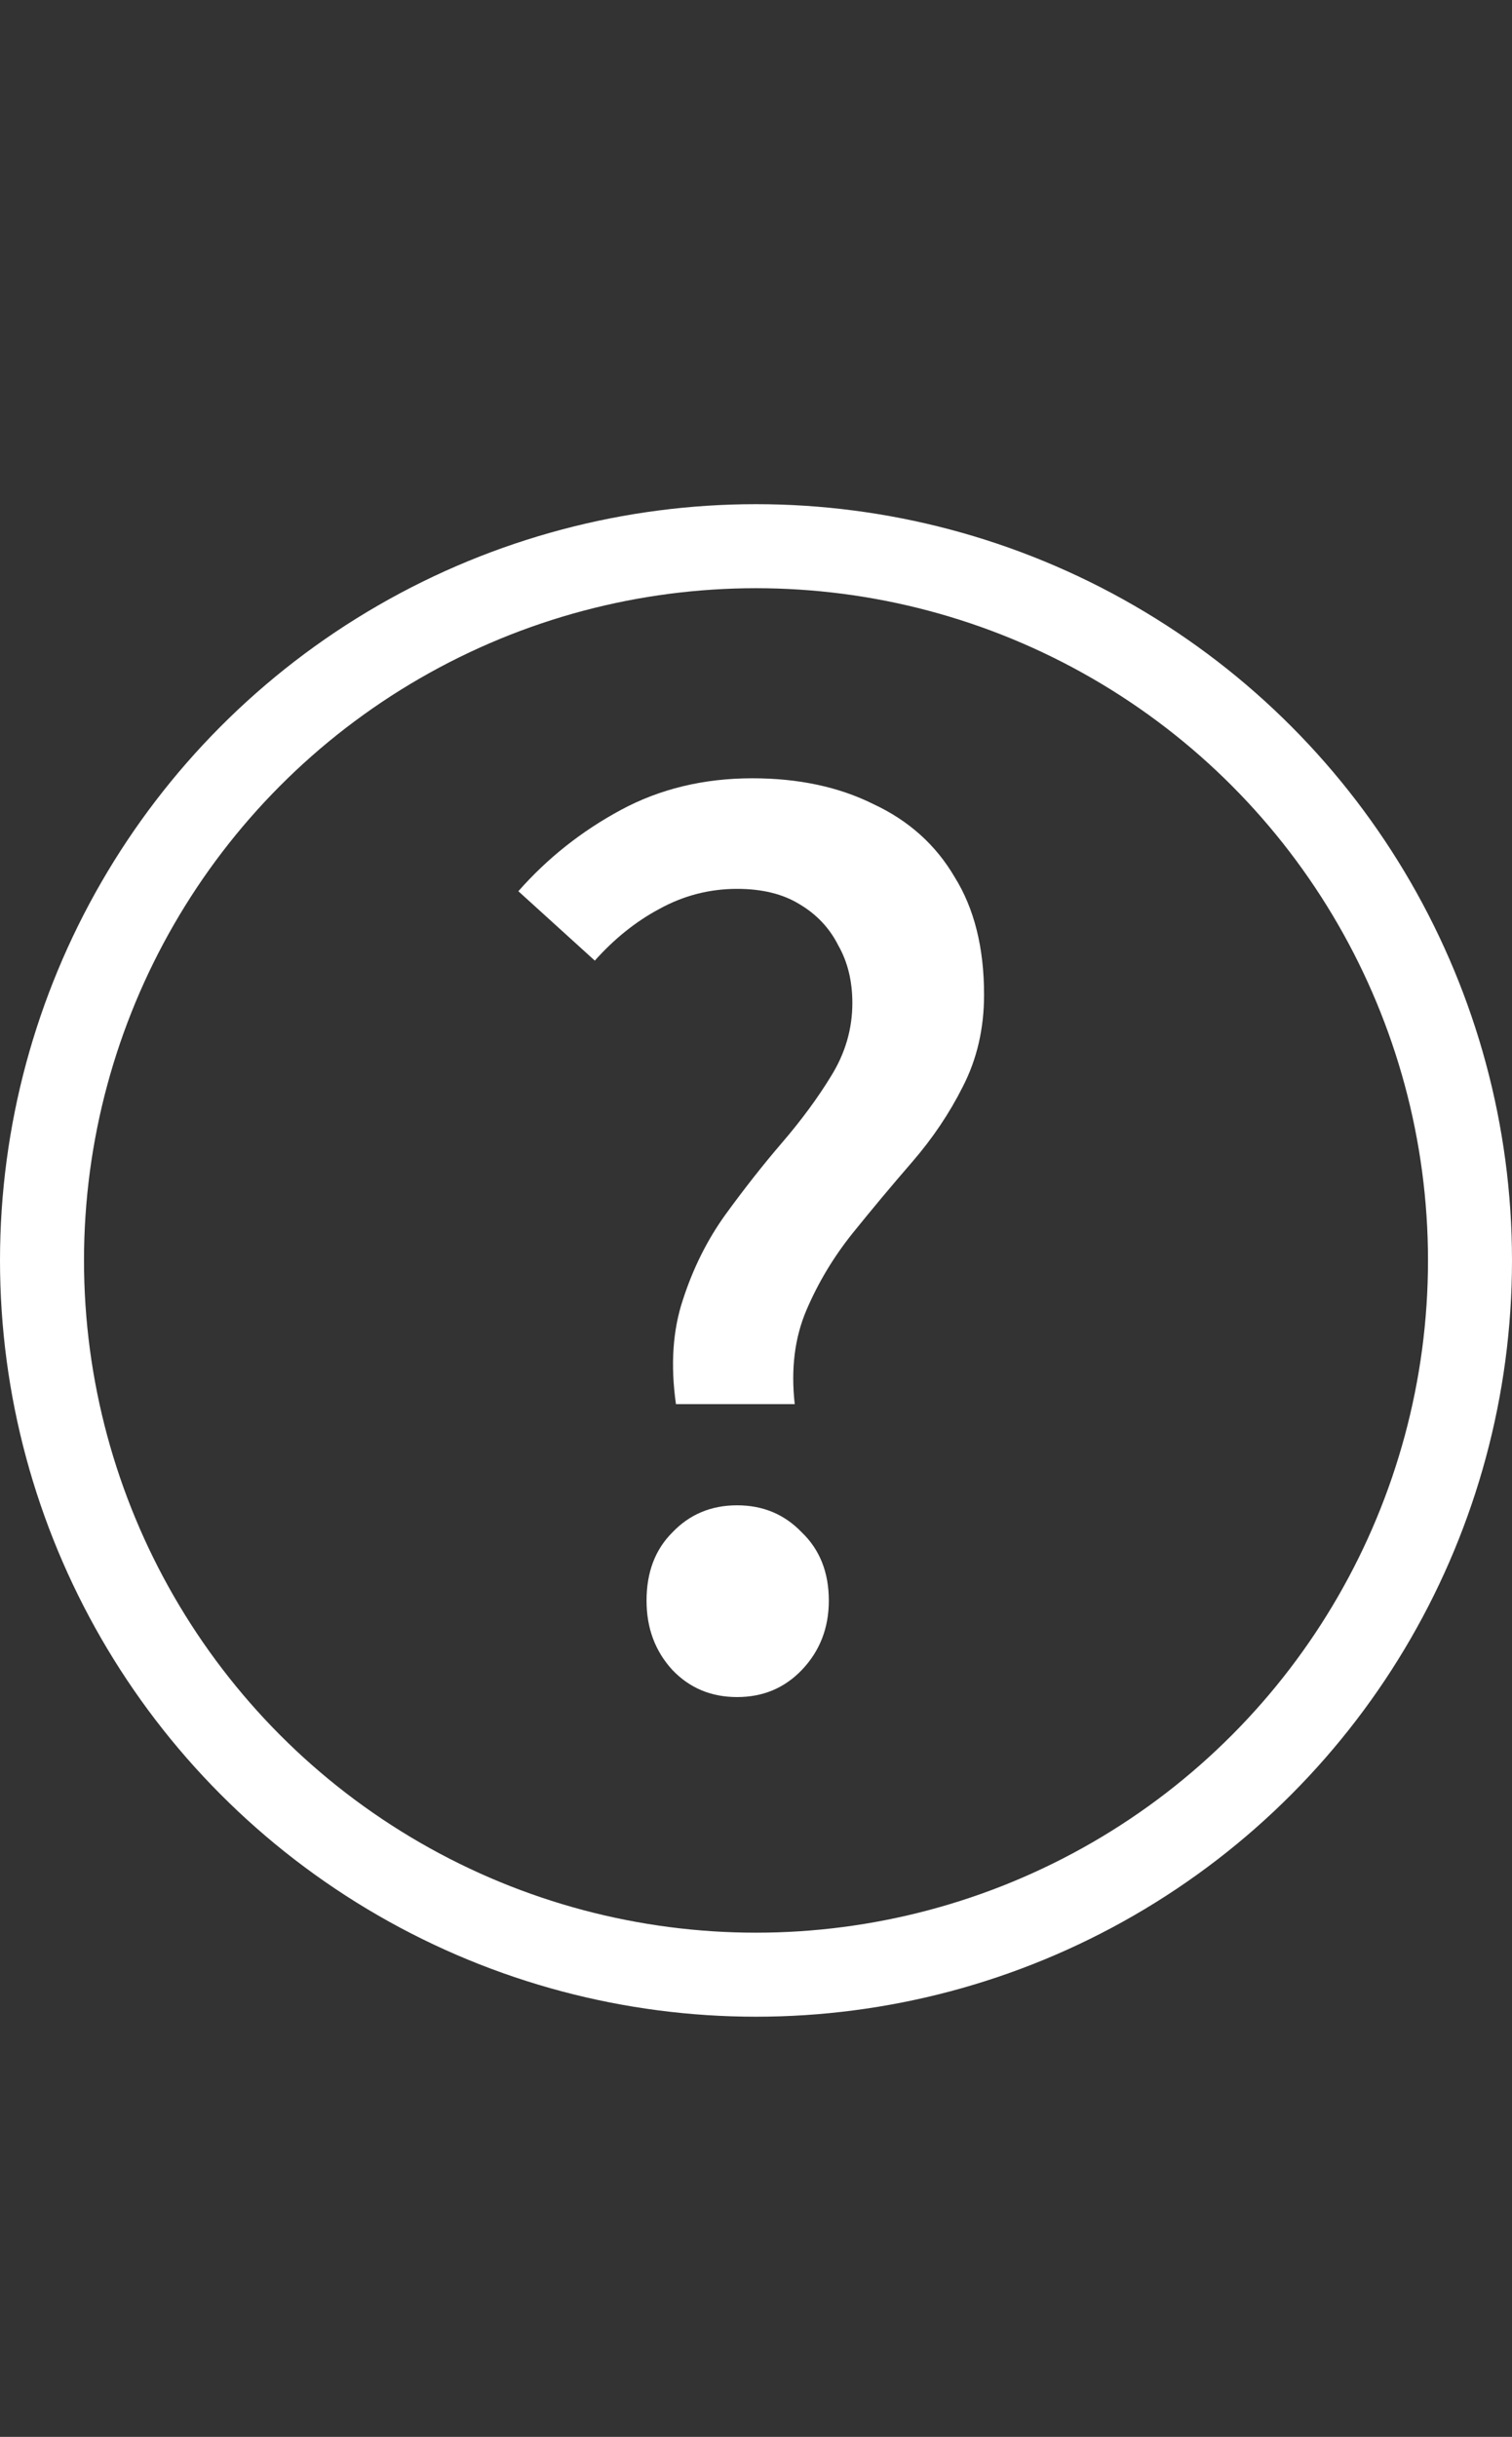
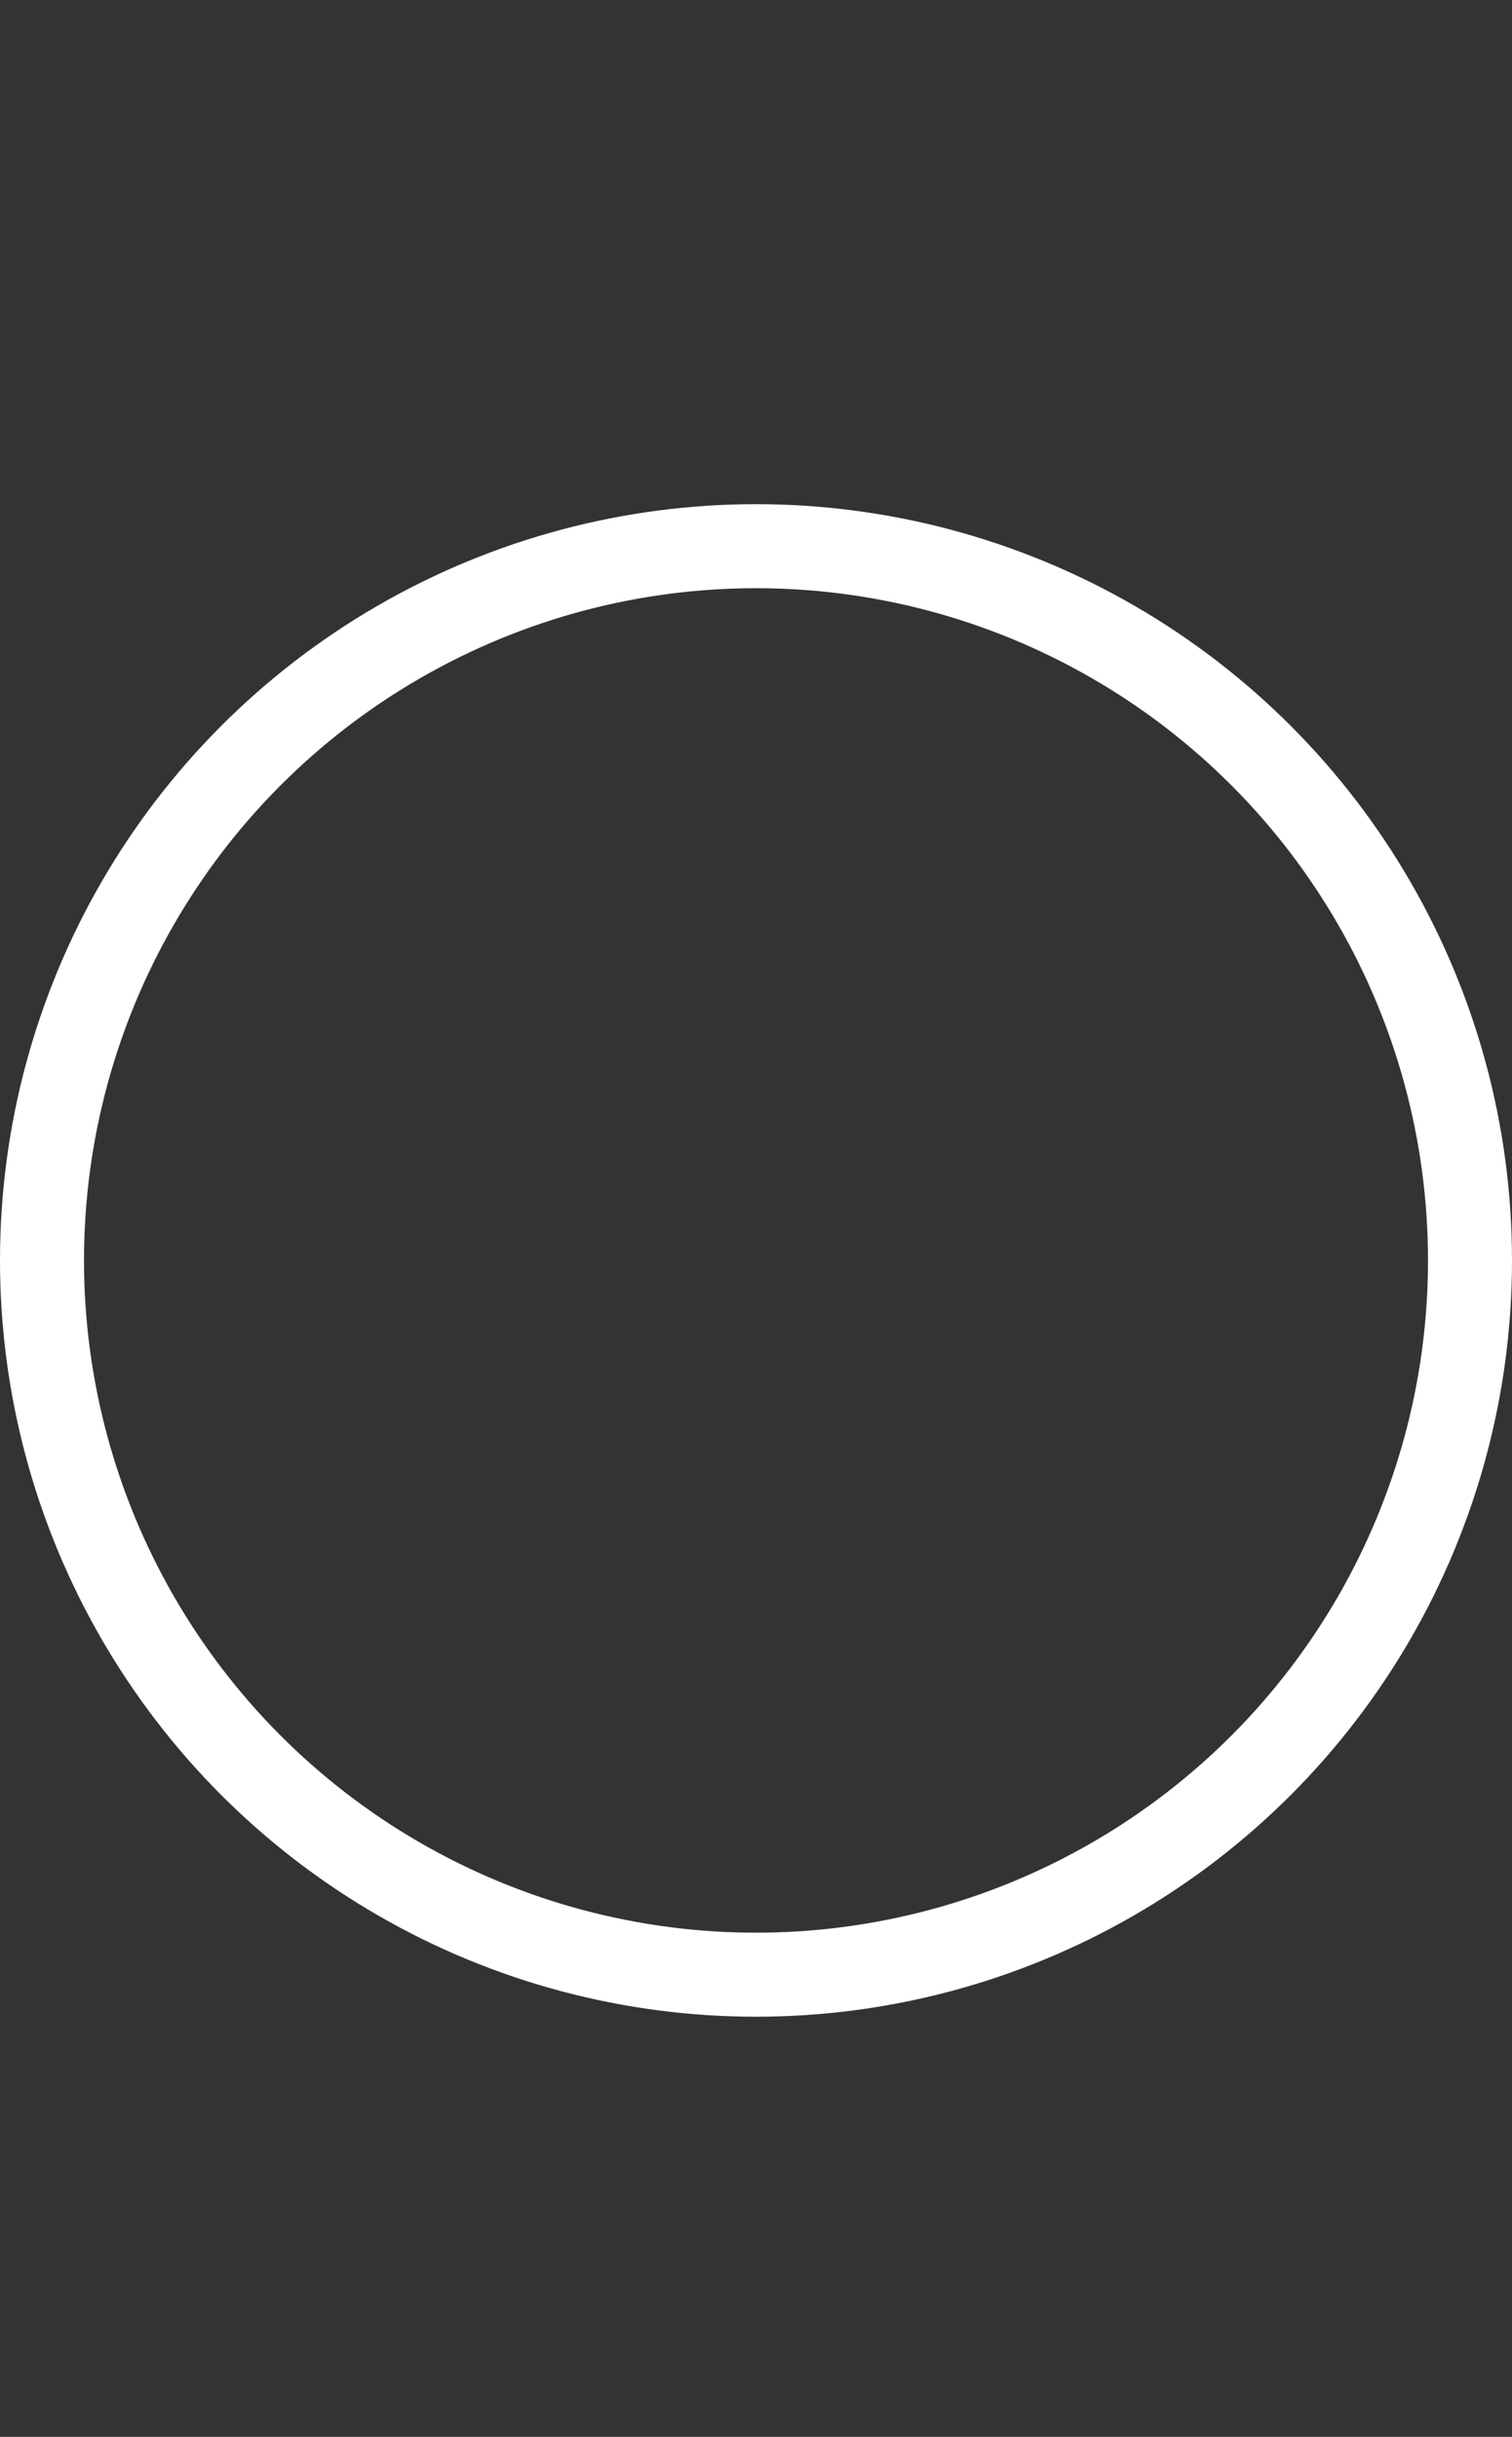
<svg xmlns="http://www.w3.org/2000/svg" width="18" height="29" viewBox="0 0 18 29" fill="none">
  <rect x="0" y="0" width="18" height="29" fill="#333333" stroke="none" />
-   <path d="M8.047 16.71C7.981 16.243 8.009 15.828 8.131 15.464C8.252 15.091 8.42 14.755 8.635 14.456C8.859 14.148 9.083 13.863 9.307 13.602C9.54 13.331 9.736 13.065 9.895 12.804C10.063 12.533 10.147 12.244 10.147 11.936C10.147 11.675 10.091 11.446 9.979 11.25C9.876 11.045 9.722 10.881 9.517 10.76C9.321 10.639 9.073 10.578 8.775 10.578C8.448 10.578 8.14 10.657 7.851 10.816C7.571 10.965 7.314 11.171 7.081 11.432L6.171 10.606C6.516 10.214 6.922 9.892 7.389 9.64C7.855 9.388 8.378 9.262 8.957 9.262C9.507 9.262 9.988 9.365 10.399 9.57C10.819 9.766 11.141 10.055 11.365 10.438C11.598 10.811 11.715 11.278 11.715 11.838C11.715 12.239 11.631 12.603 11.463 12.93C11.304 13.247 11.103 13.546 10.861 13.826C10.618 14.106 10.38 14.391 10.147 14.68C9.923 14.96 9.741 15.263 9.601 15.59C9.461 15.917 9.414 16.29 9.461 16.71H8.047ZM8.775 20.196C8.467 20.196 8.21 20.089 8.005 19.874C7.799 19.65 7.697 19.375 7.697 19.048C7.697 18.712 7.799 18.441 8.005 18.236C8.21 18.021 8.467 17.914 8.775 17.914C9.083 17.914 9.339 18.021 9.545 18.236C9.759 18.441 9.867 18.712 9.867 19.048C9.867 19.375 9.759 19.65 9.545 19.874C9.339 20.089 9.083 20.196 8.775 20.196Z" fill="white" />
  <circle cx="9" cy="15" r="8.5" stroke="white" />
</svg>